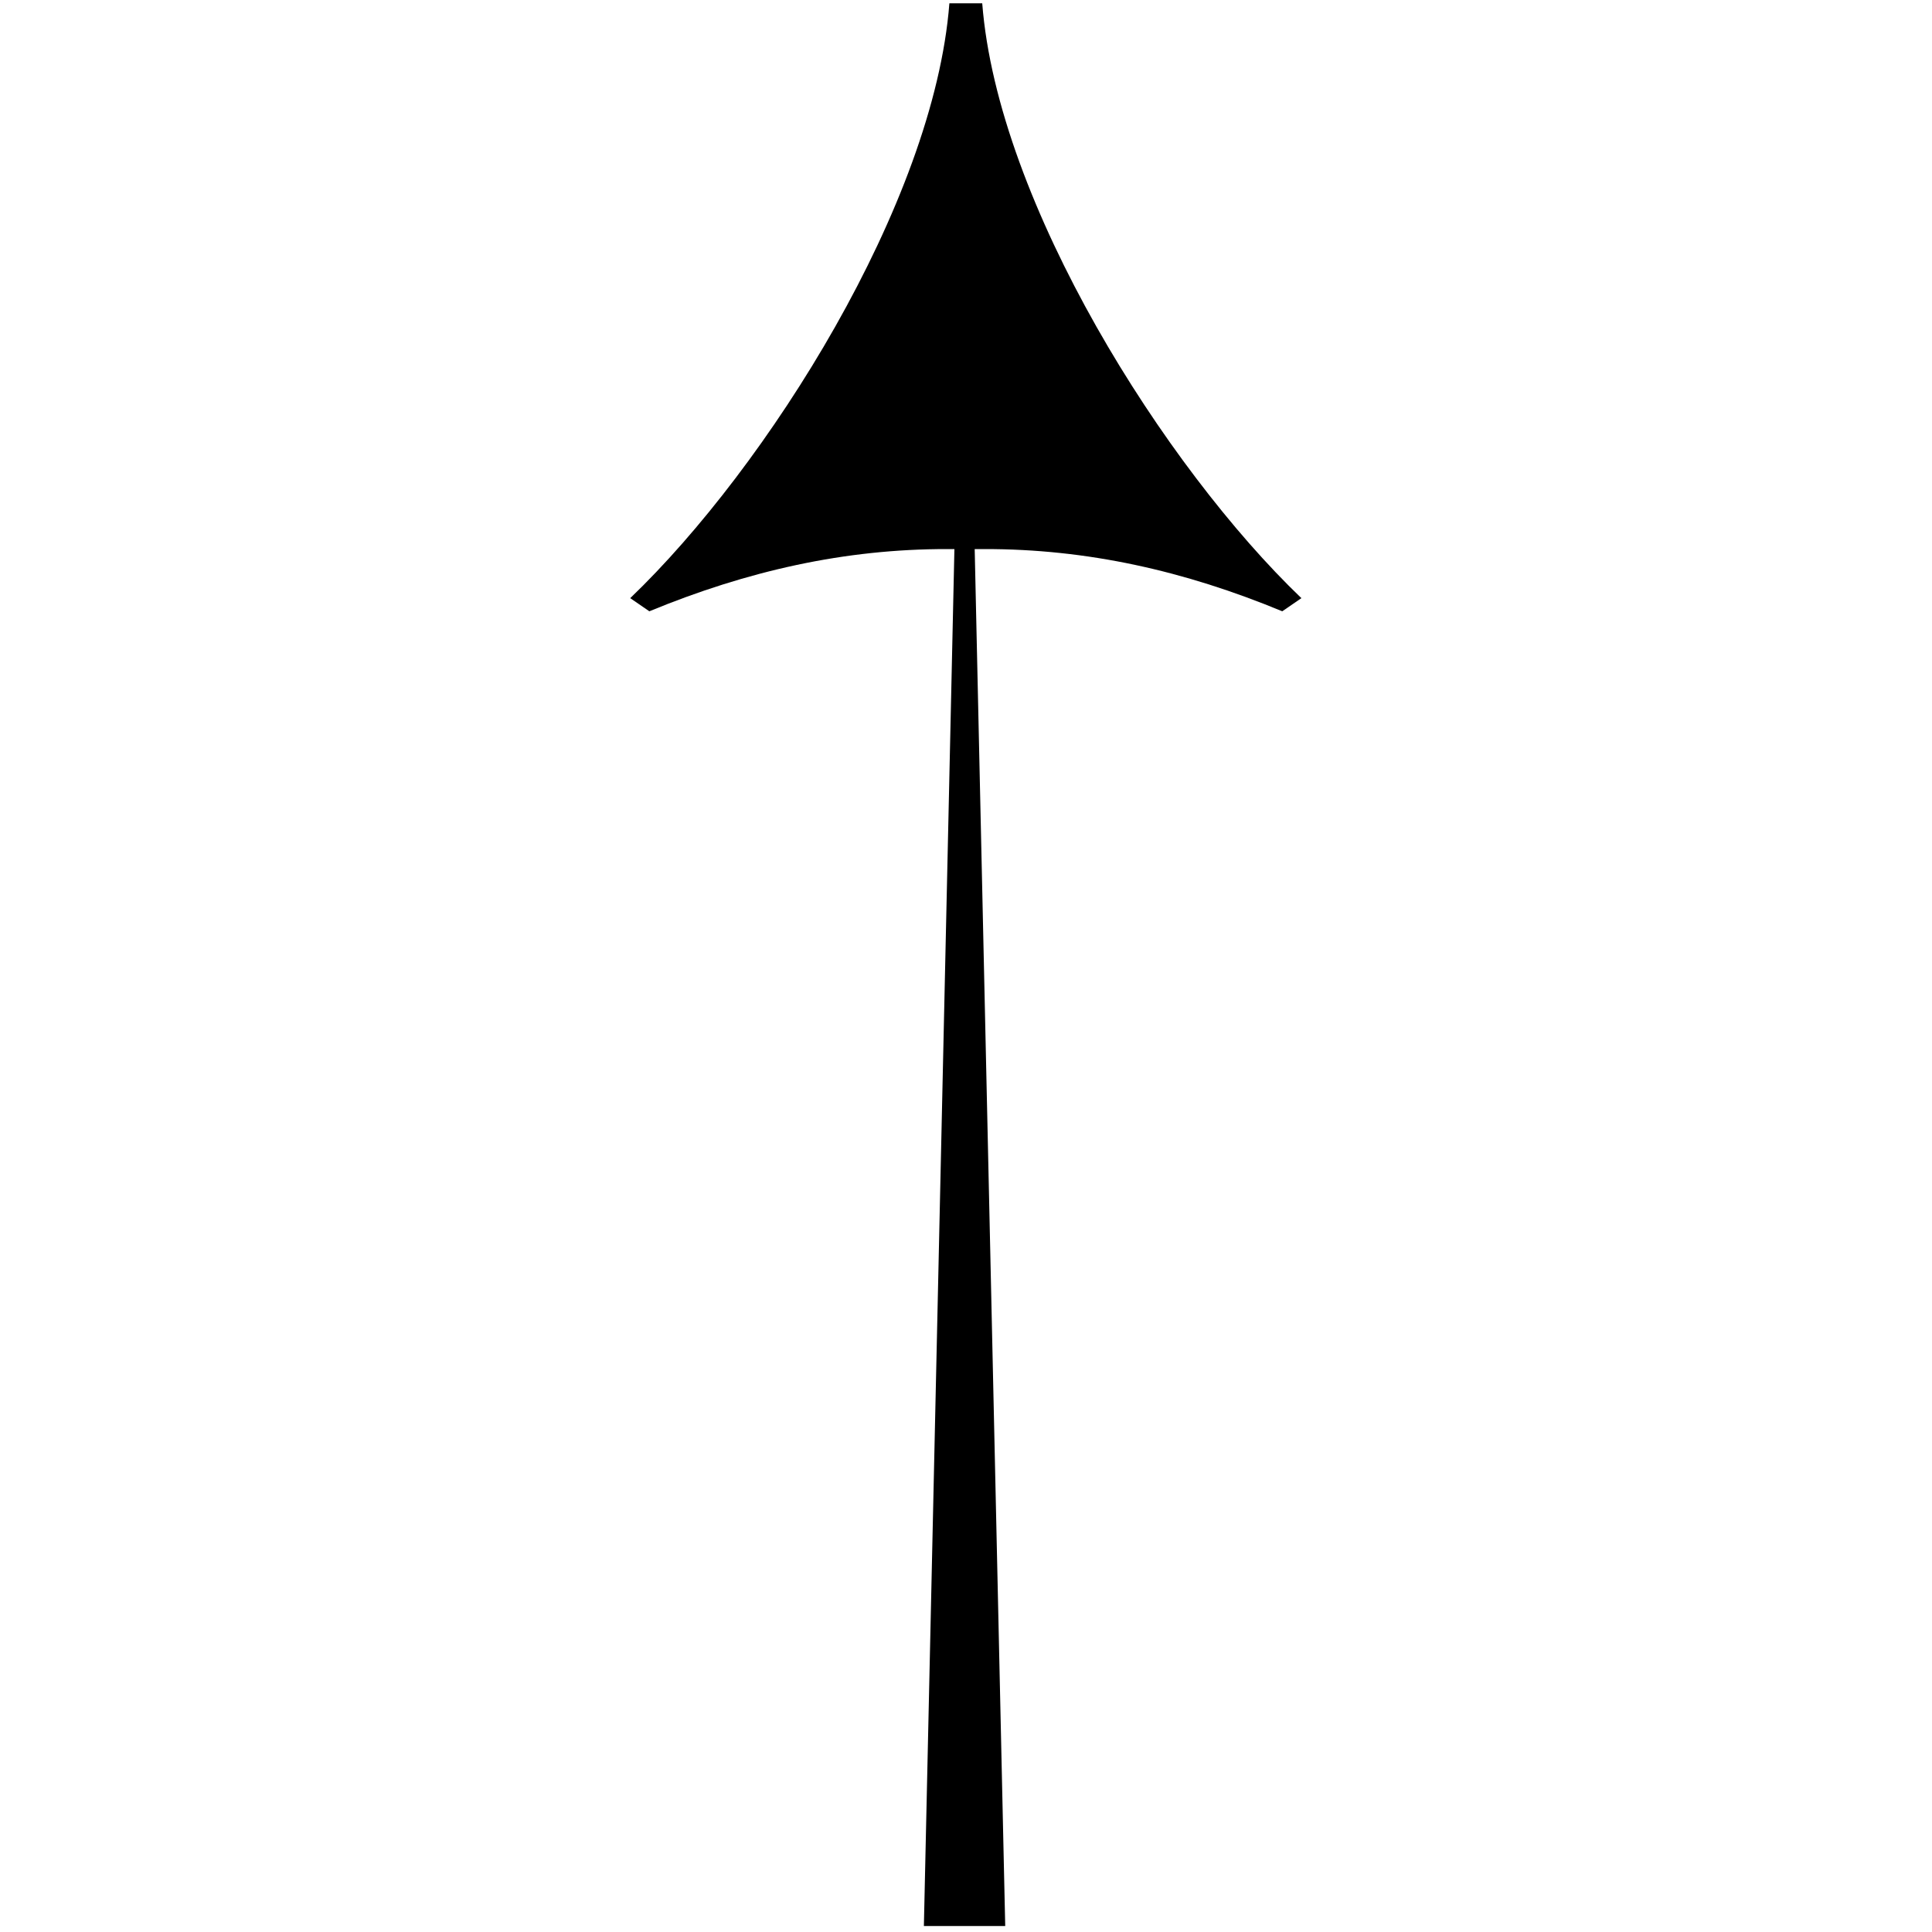
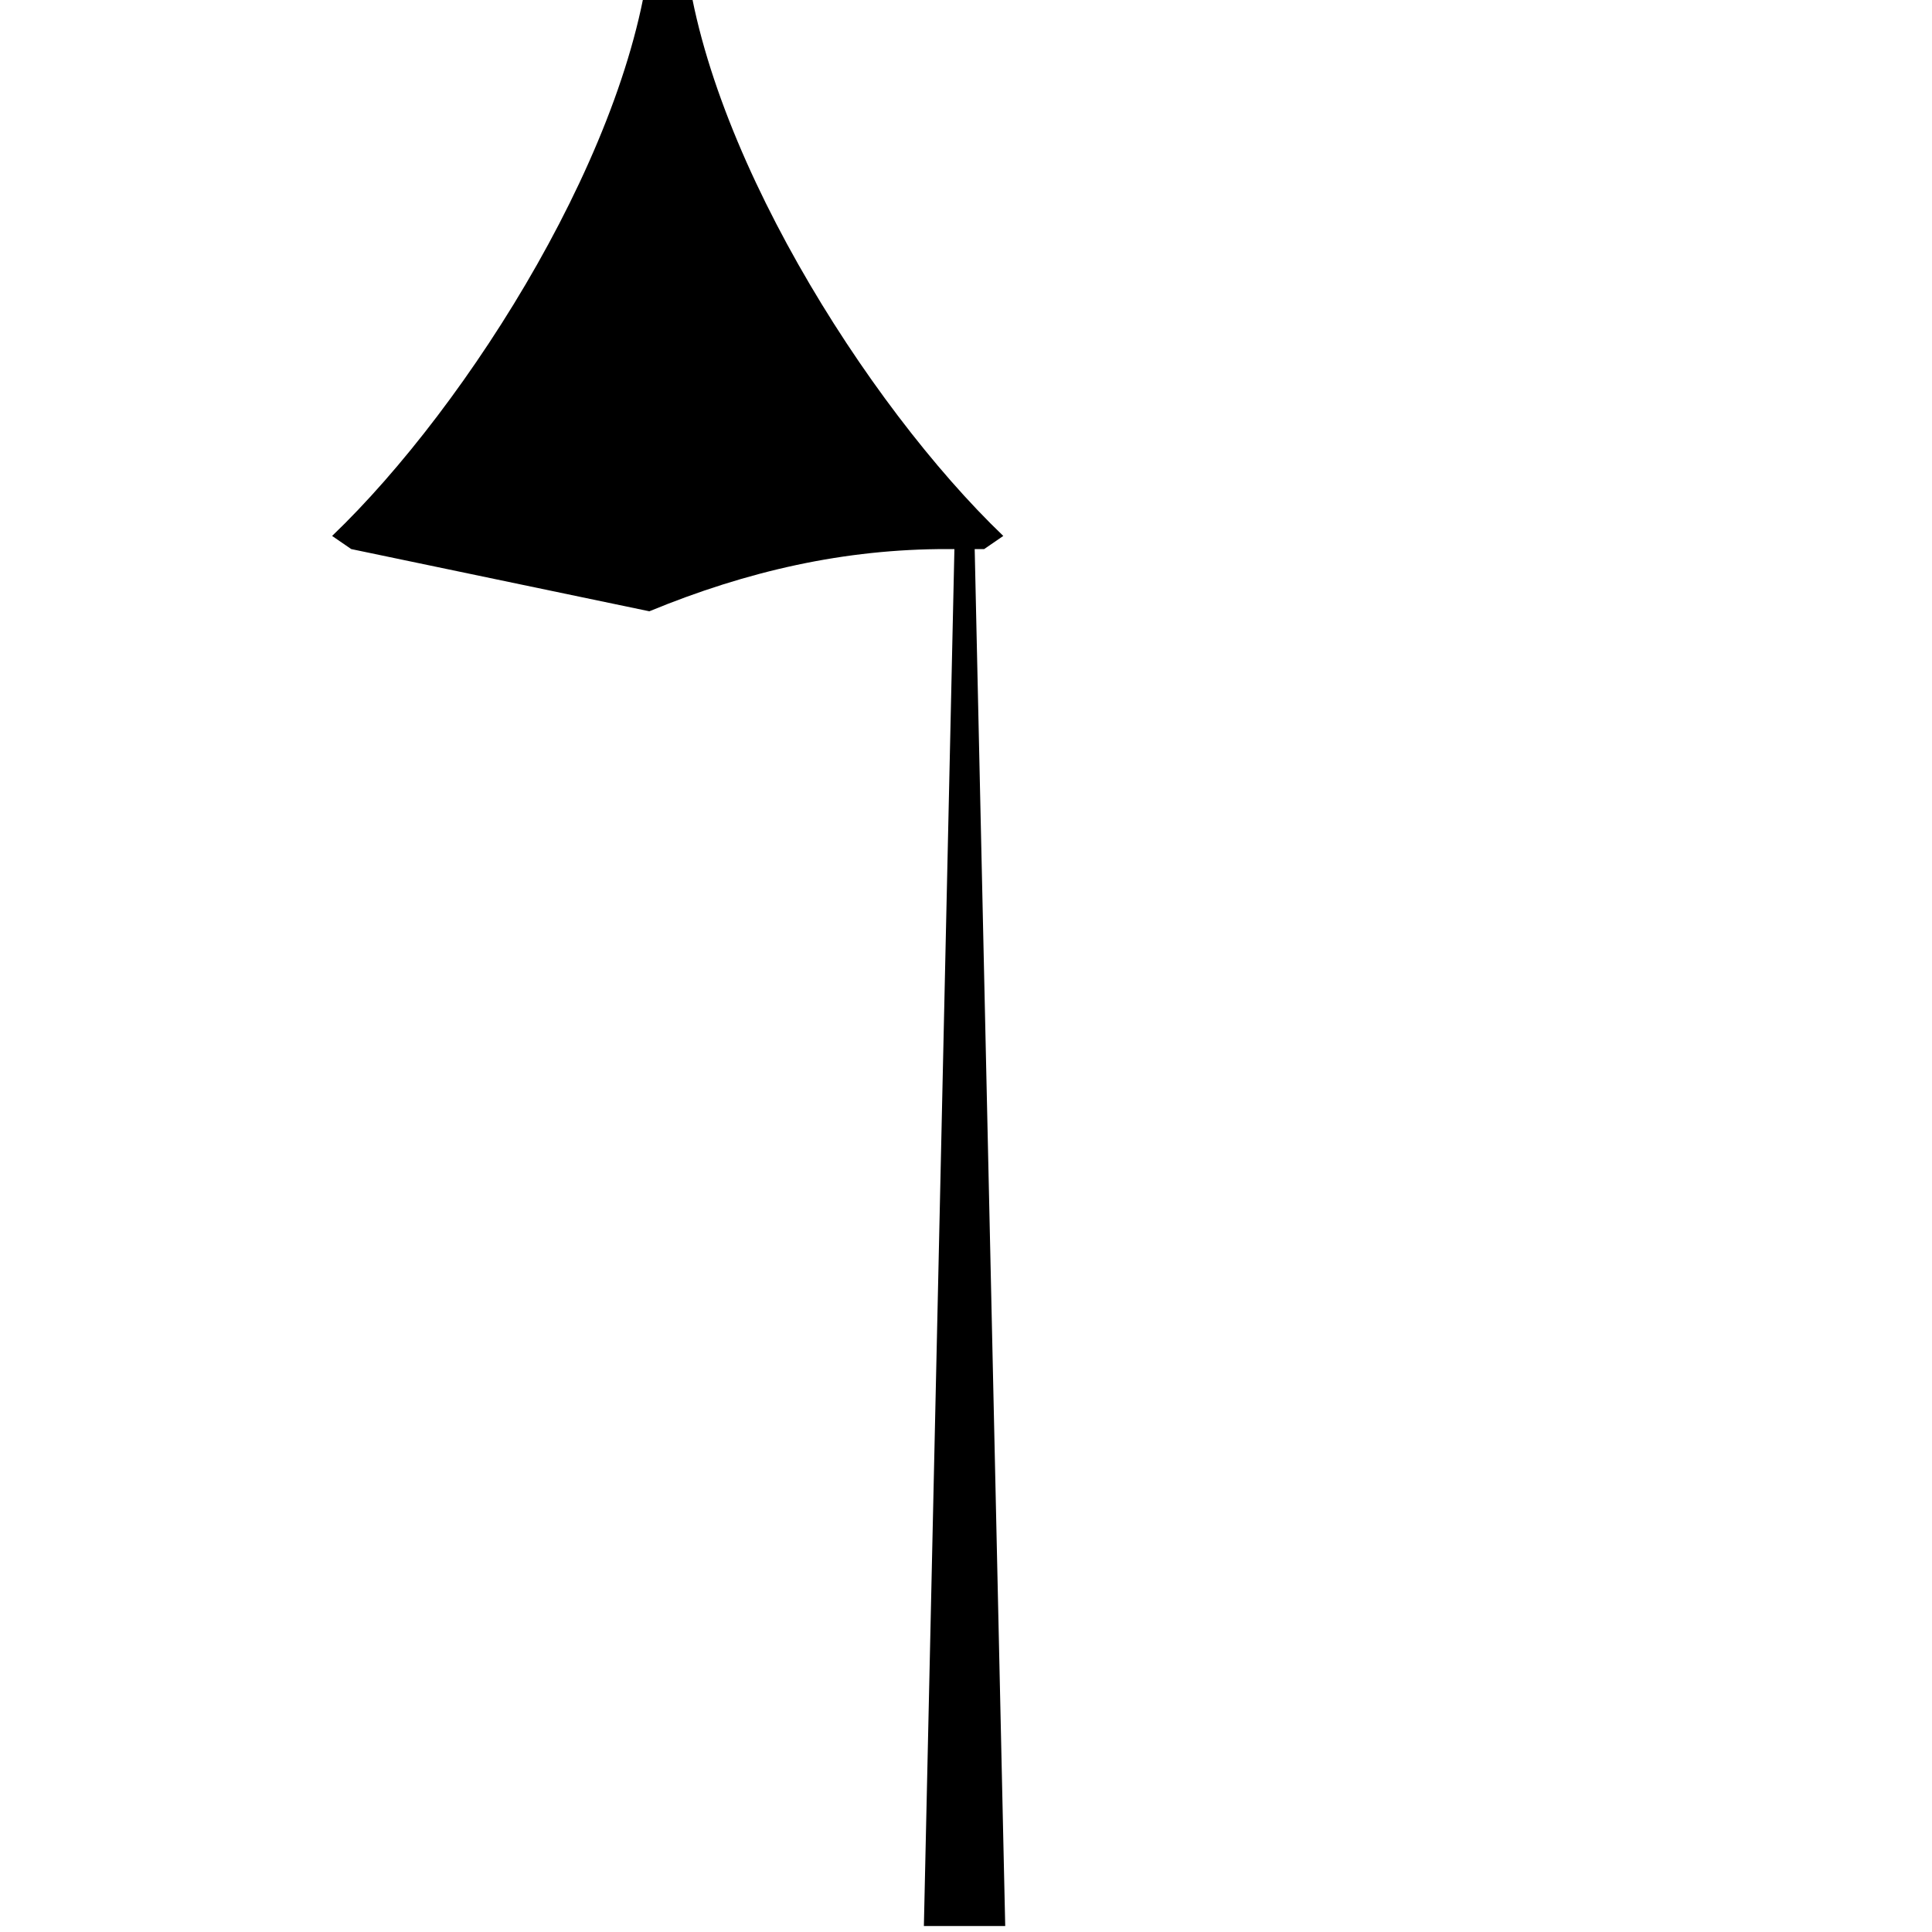
<svg xmlns="http://www.w3.org/2000/svg" id="Layer_1" data-name="Layer 1" viewBox="0 0 100 100">
  <defs>
    <style>
      .cls-1 {
        fill: #000;
        stroke-width: 0px;
      }
    </style>
  </defs>
-   <path class="cls-1" d="M33.61,31.64c5.07-2.09,10.11-3.23,15.43-3.22h.36l-1.58,71.27h4.21l-1.58-71.27h.49c5.32-.01,10.36,1.12,15.43,3.22l.99-.68c-7.07-6.77-15.72-20.45-16.52-30.79h-.85s-.85,0-.85,0c-.8,10.35-9.45,24.02-16.52,30.79l.99.68Z" />
+   <path class="cls-1" d="M33.61,31.64c5.07-2.09,10.11-3.23,15.43-3.22h.36l-1.58,71.27h4.21l-1.58-71.27h.49l.99-.68c-7.07-6.77-15.72-20.45-16.52-30.79h-.85s-.85,0-.85,0c-.8,10.35-9.45,24.02-16.52,30.79l.99.68Z" />
</svg>